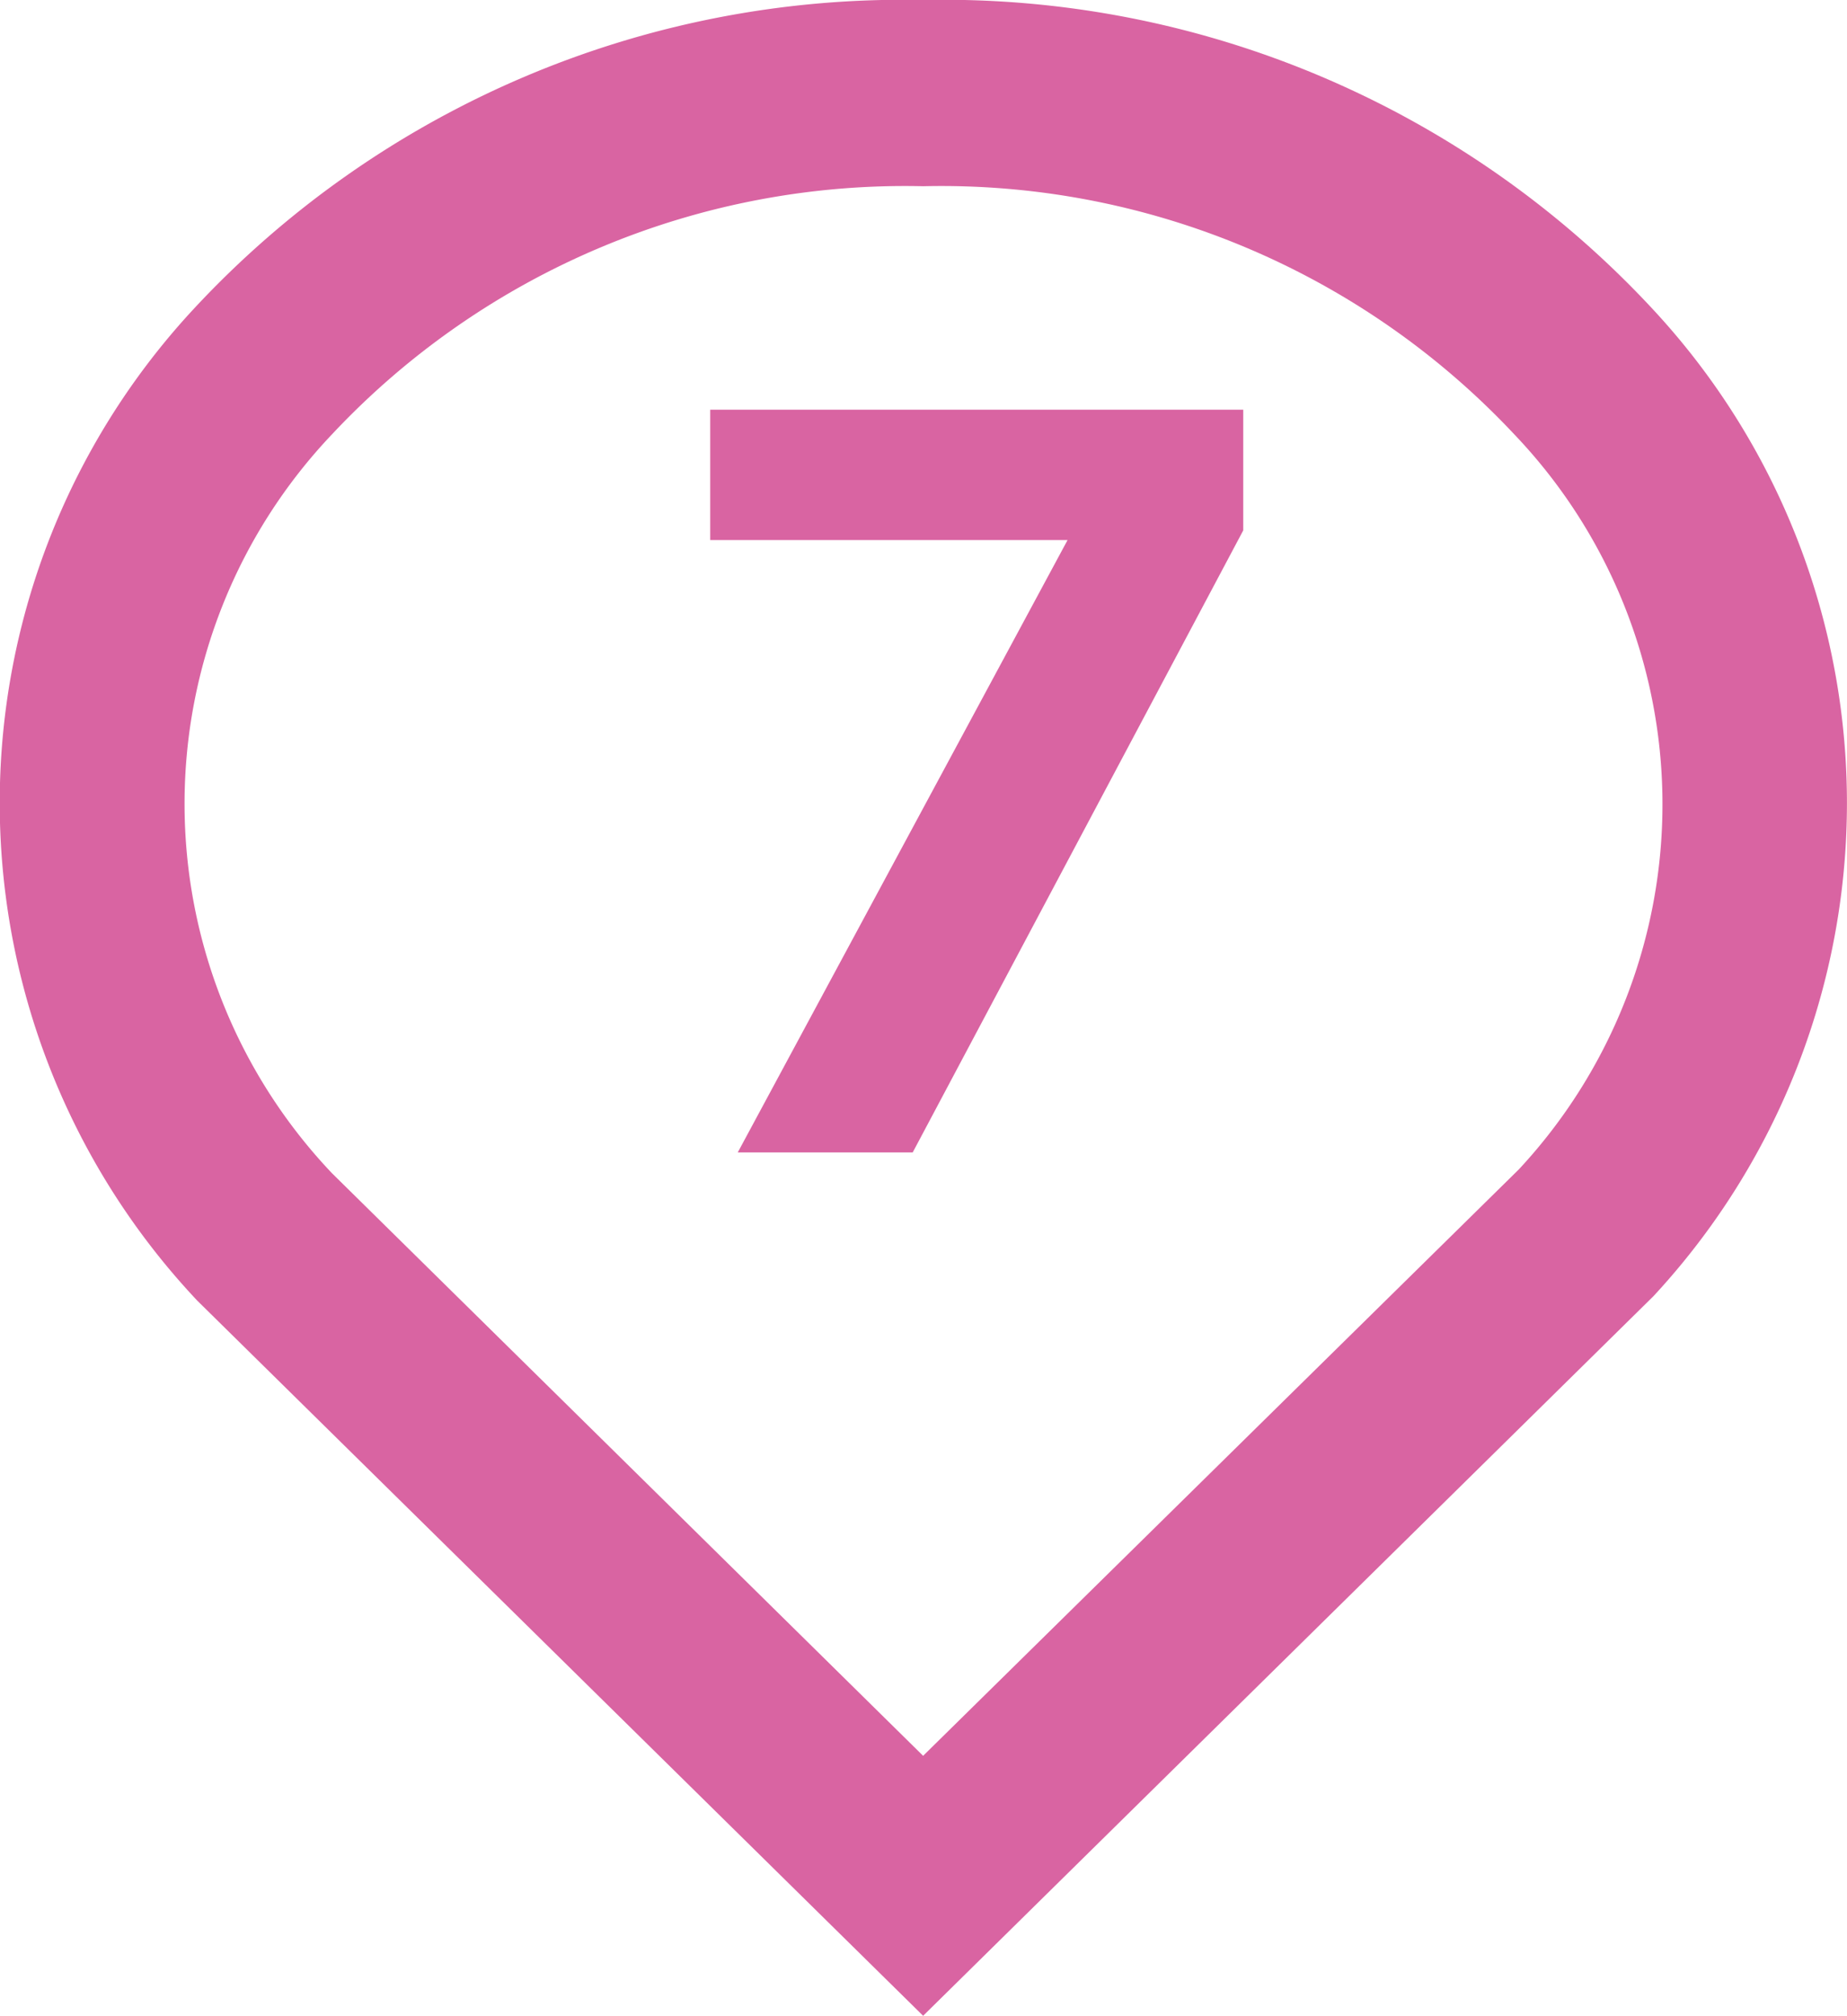
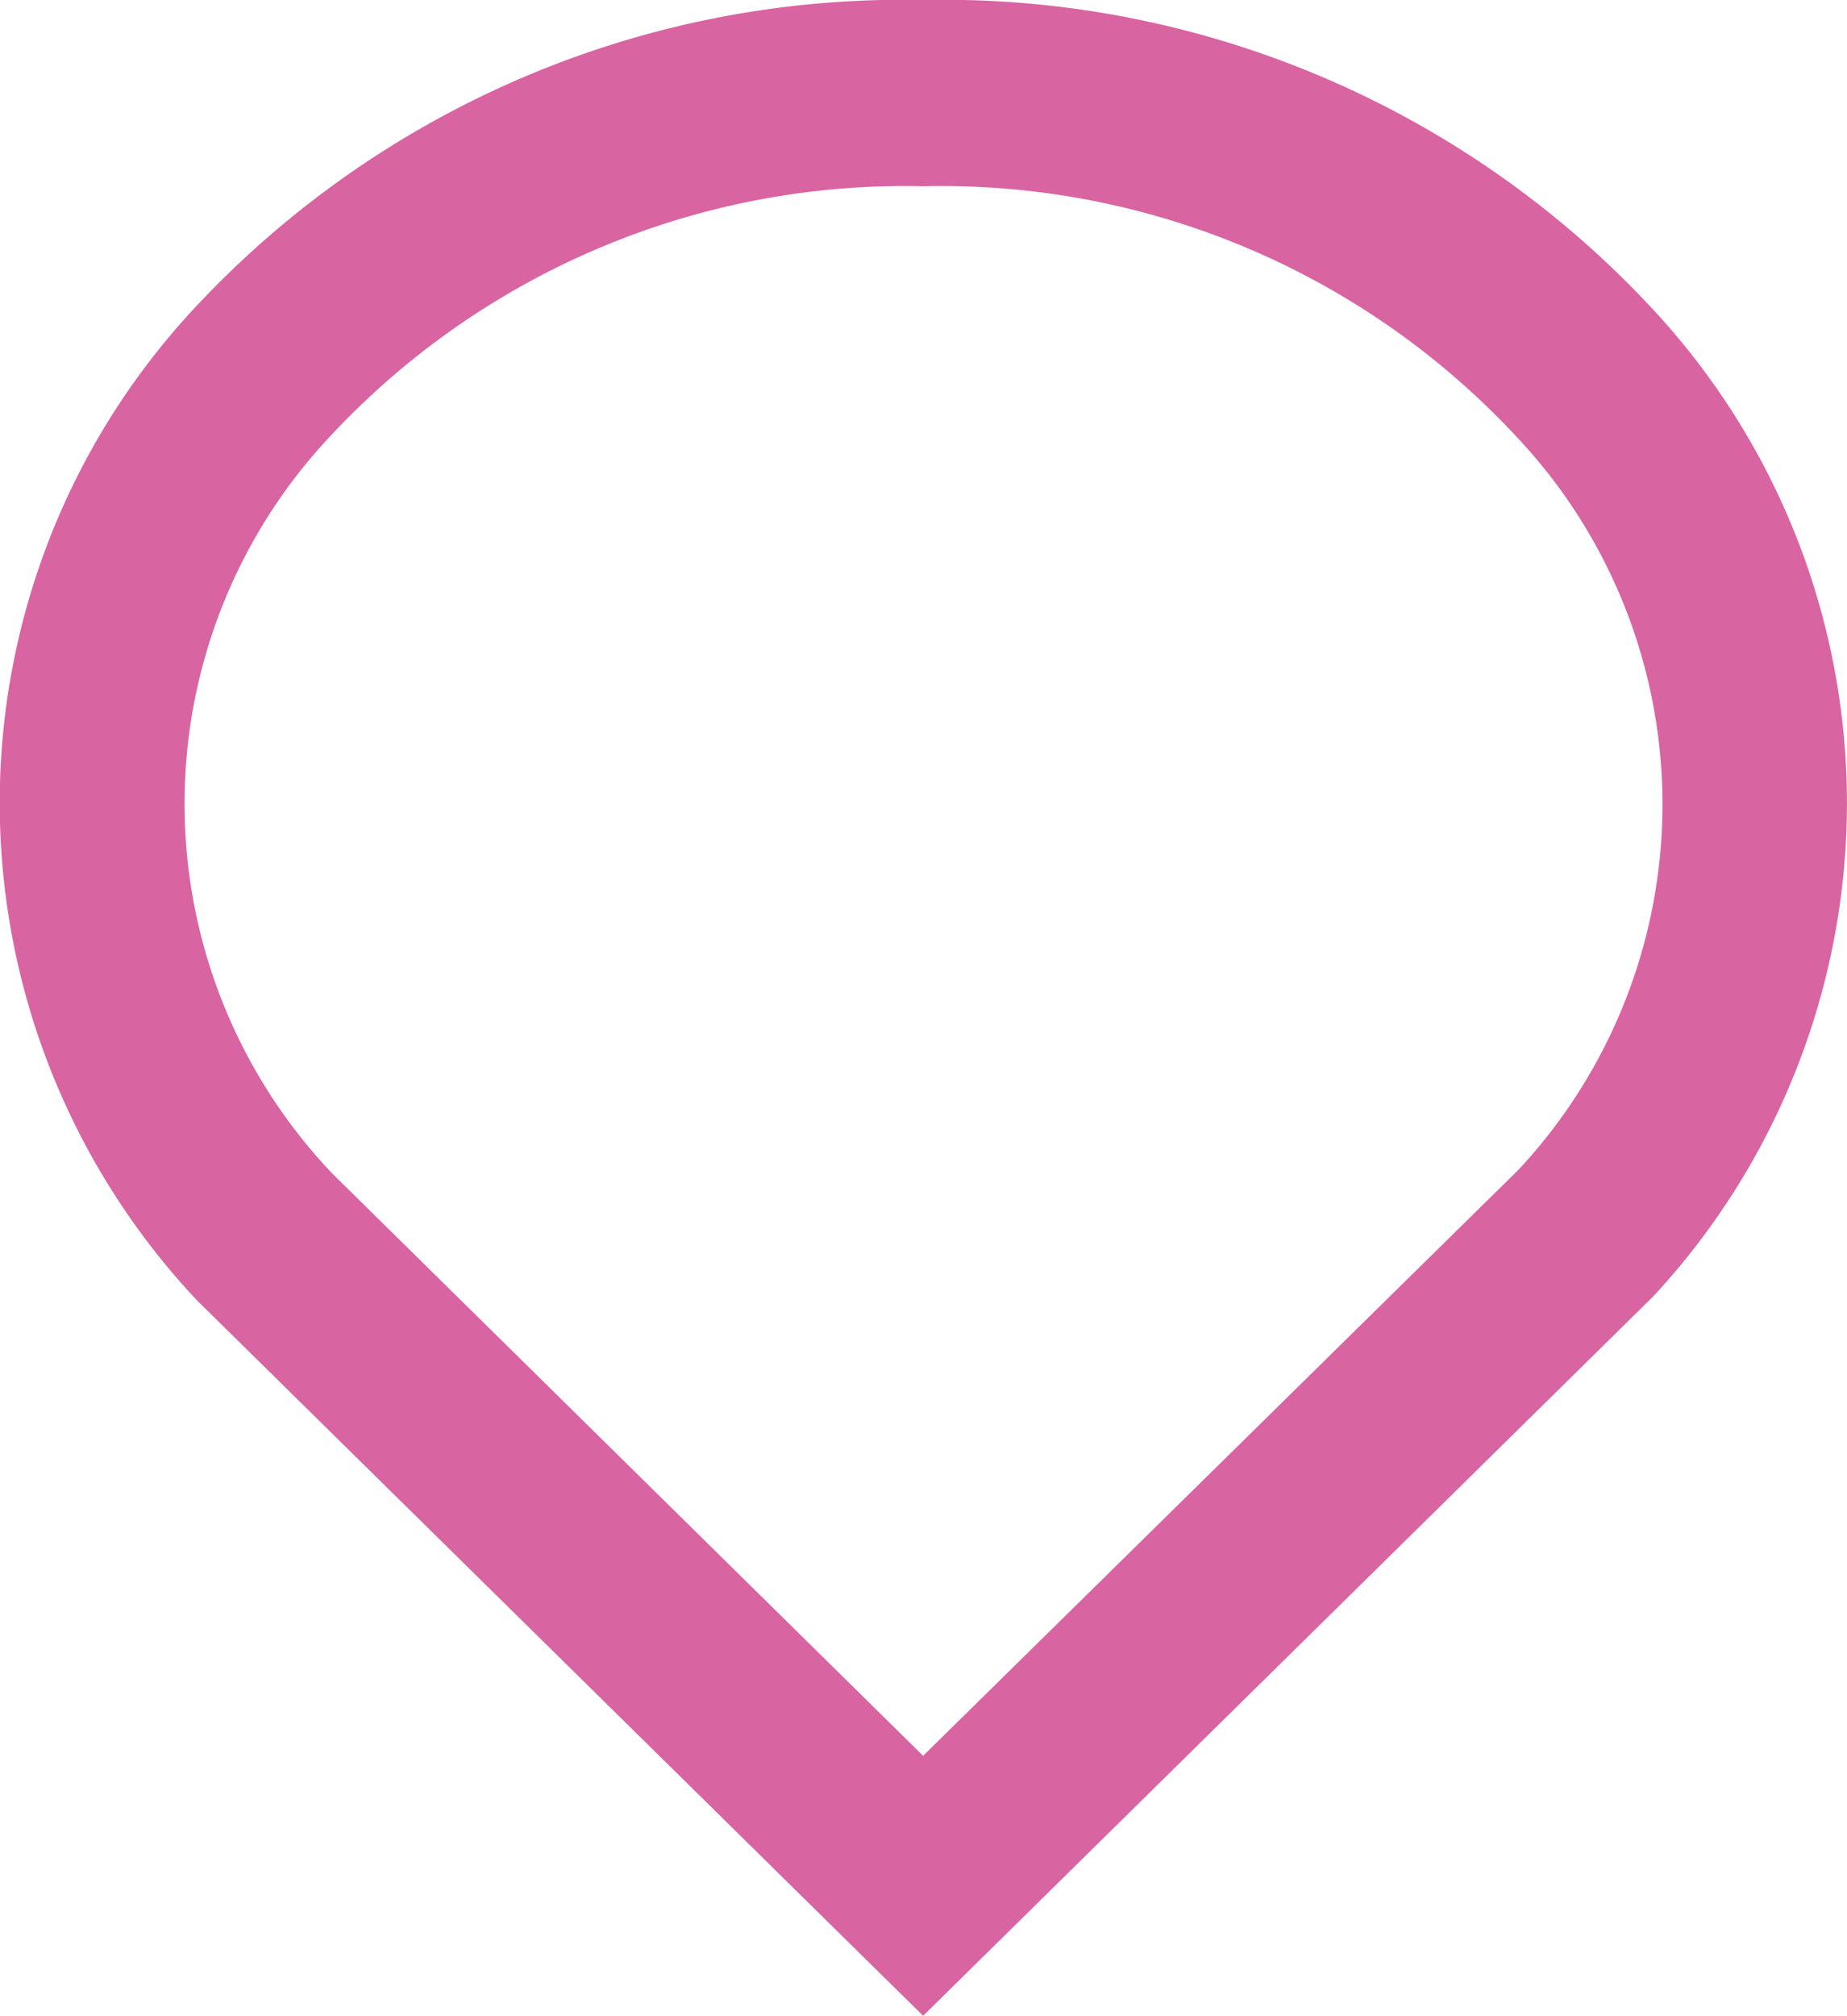
<svg xmlns="http://www.w3.org/2000/svg" id="379015a6-1563-40d3-918b-eb3c16ad51d7" data-name="Layer 1" viewBox="0 0 24.81 27.06">
  <title>pin-7</title>
-   <path d="M9.63,11.42V9.67h7.16v1.62l-4.44,8.35H10l4.43-8.22Z" transform="translate(-0.09 -4.17)" style="fill: #d964a2" />
  <path d="M12.49,31.23l-9.75-9.6a9.74,9.74,0,0,1-.06-13.3,13,13,0,0,1,9.81-4.16A13,13,0,0,1,22.3,8.33h0a9.73,9.73,0,0,1,0,13.24Zm0-24.56A10.55,10.55,0,0,0,4.55,10a7.2,7.2,0,0,0,0,9.92l7.94,7.82,8-7.87A7.19,7.19,0,0,0,20.43,10h0A10.55,10.55,0,0,0,12.49,6.67Z" transform="translate(-0.09 -4.17)" style="fill: #d964a2" />
</svg>